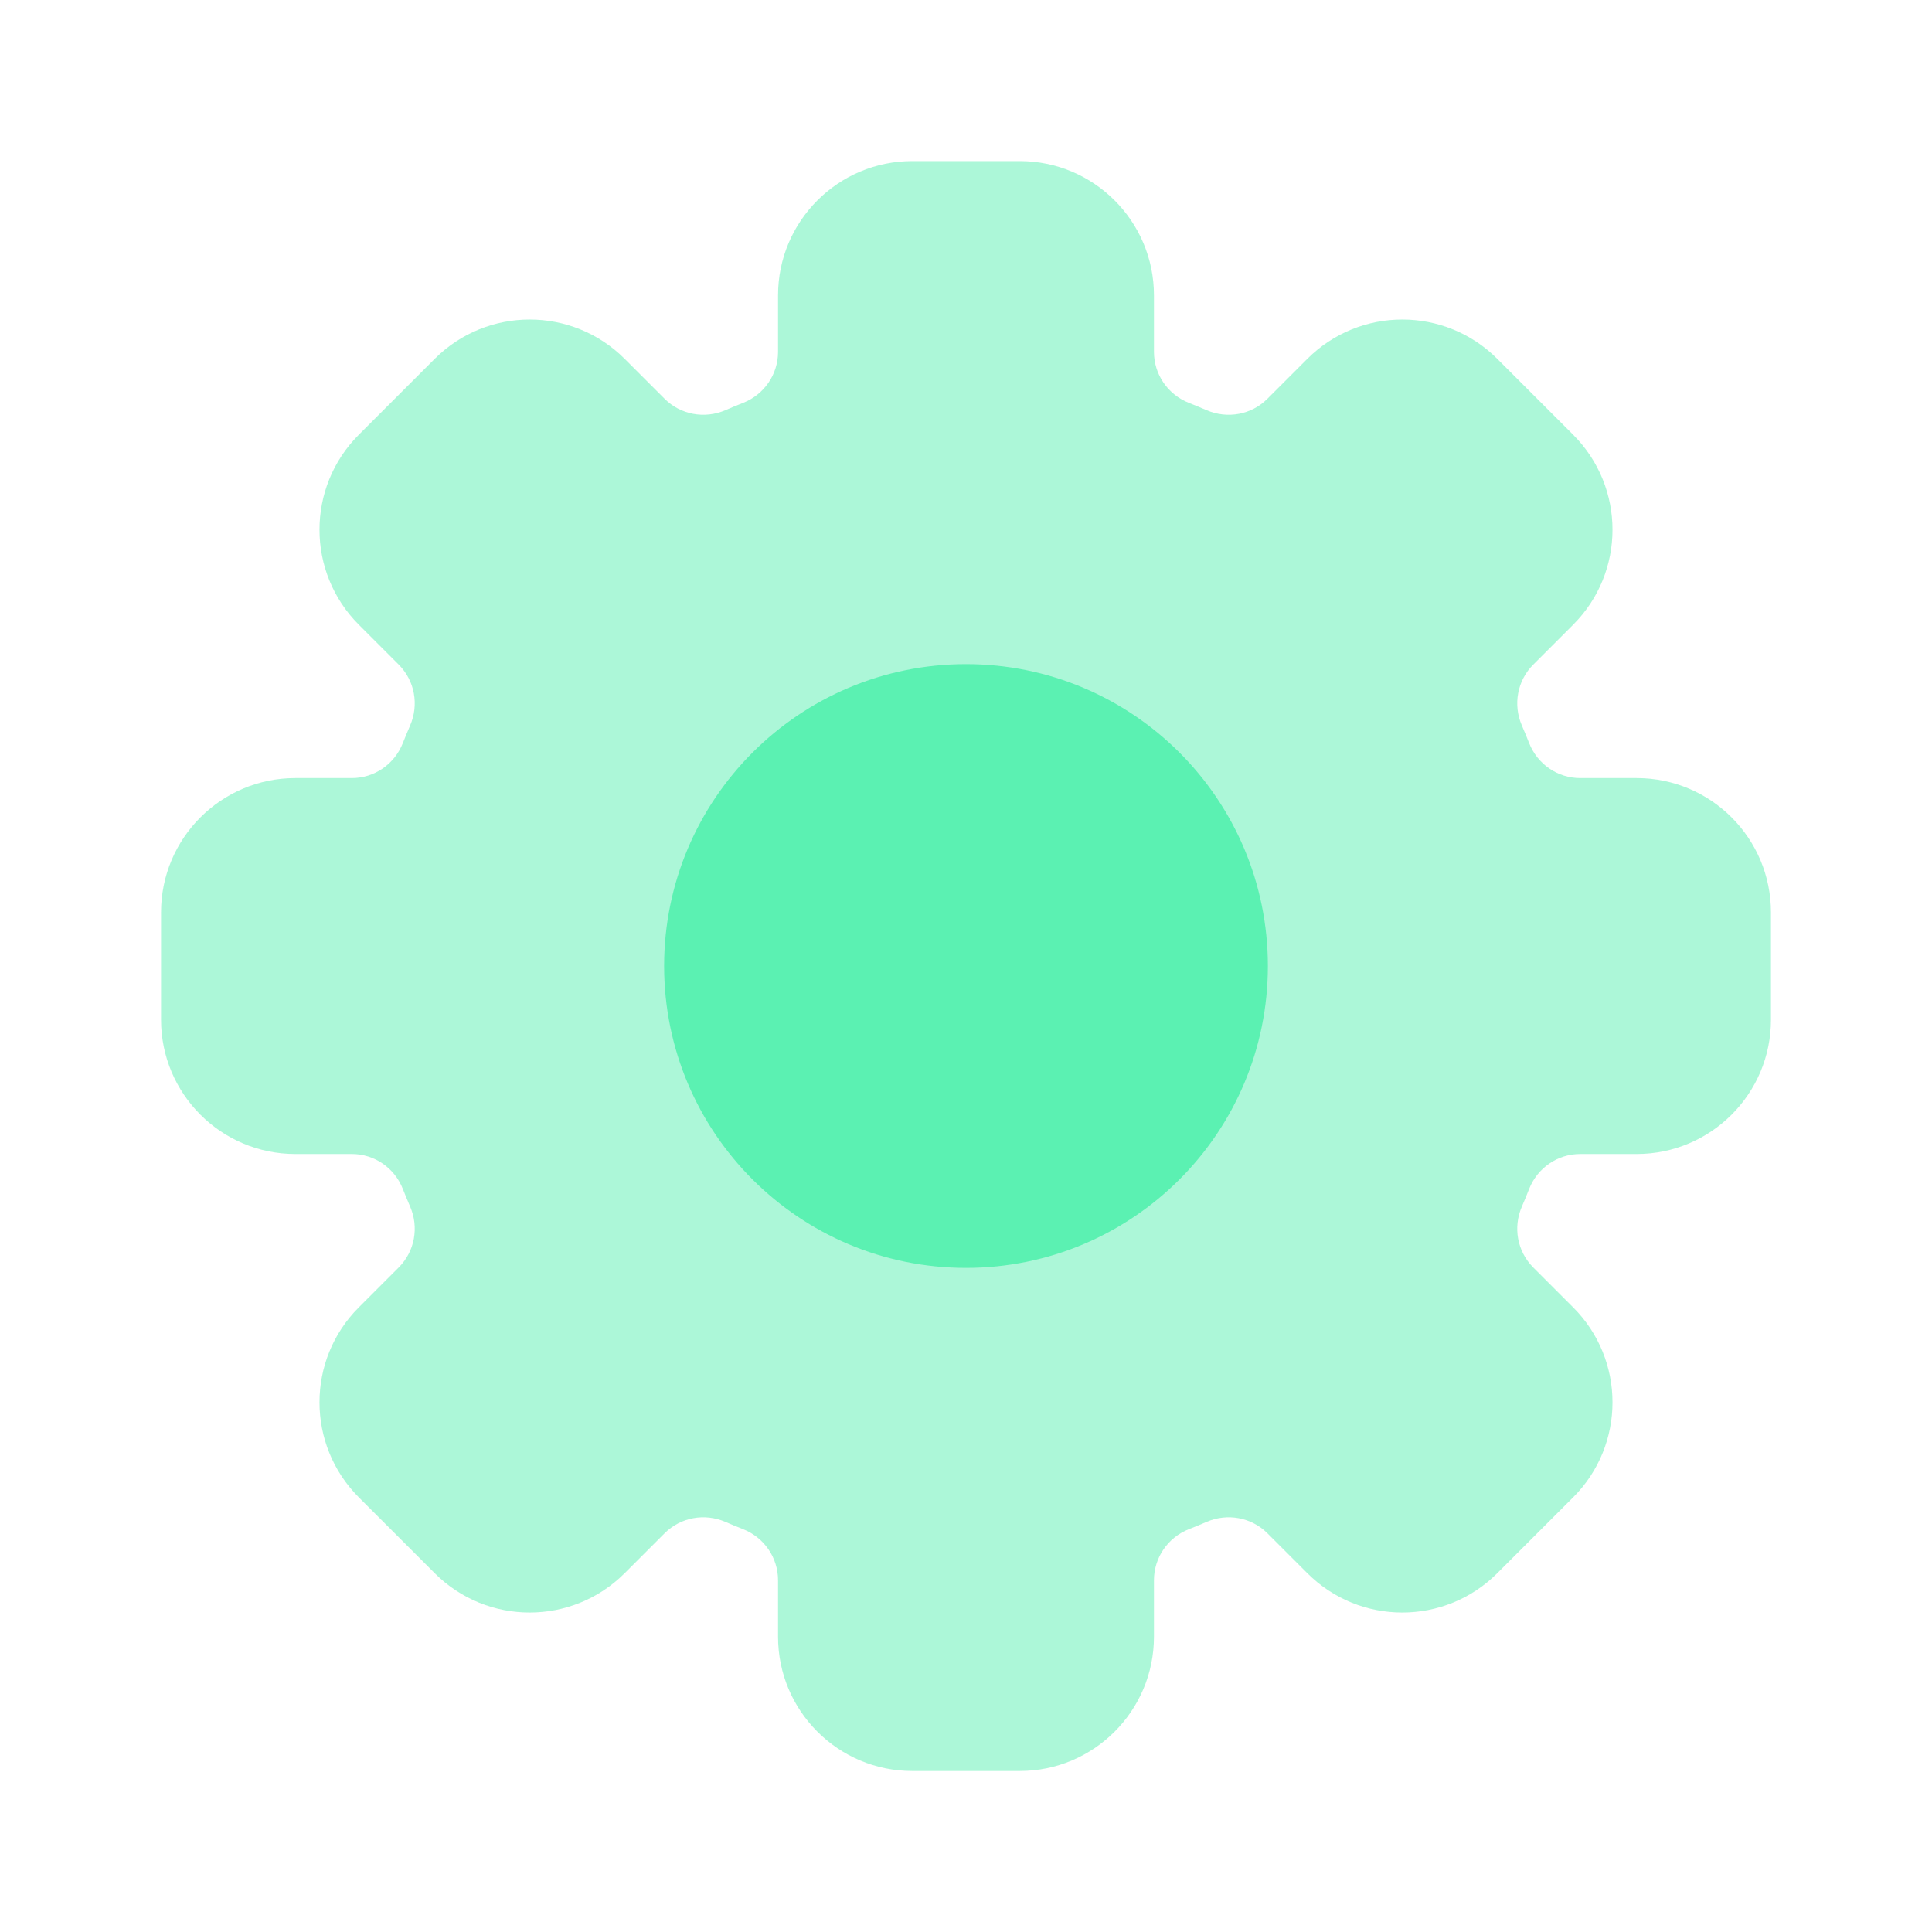
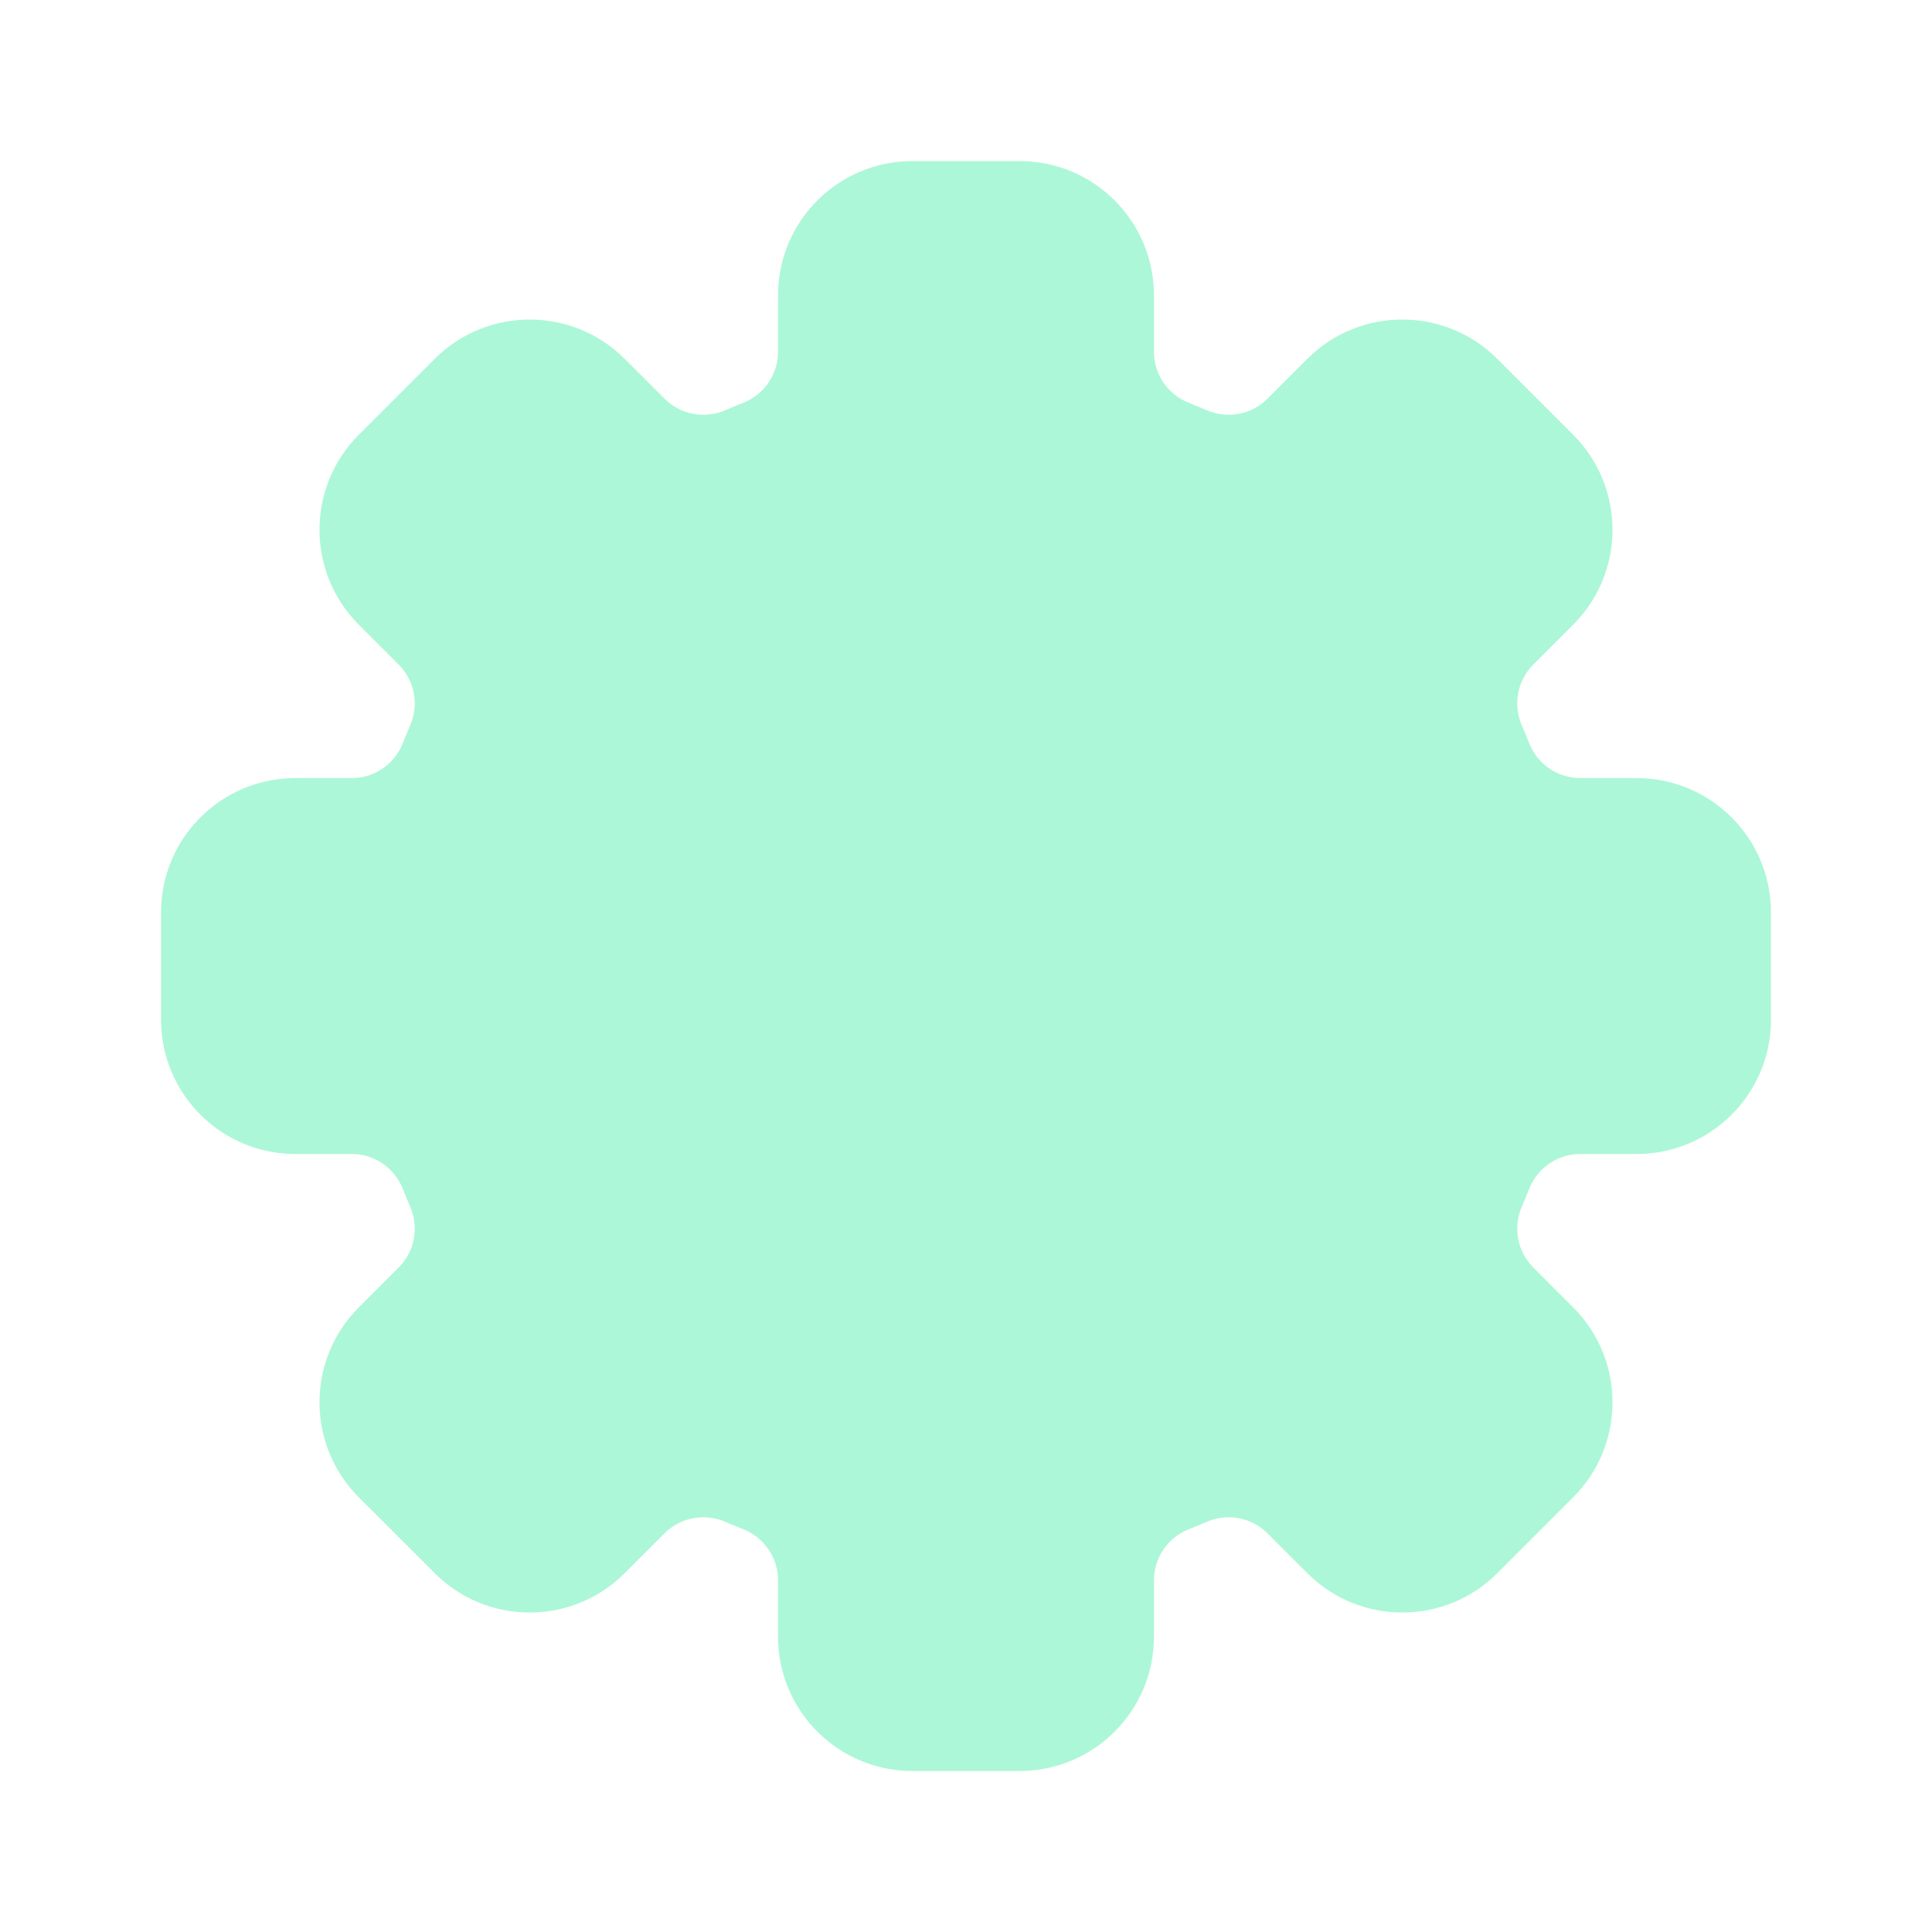
<svg xmlns="http://www.w3.org/2000/svg" width="56" height="56" viewBox="0 0 56 56" fill="none">
  <path opacity="0.5" d="M47.44 22.553H45.803C45.147 22.553 44.564 22.15 44.323 21.54C44.256 21.368 44.185 21.198 44.112 21.028C43.851 20.427 43.978 19.729 44.441 19.265L45.599 18.107C47.119 16.587 47.119 14.123 45.599 12.602L43.399 10.401C41.879 8.882 39.415 8.882 37.894 10.401L36.736 11.559C36.272 12.023 35.575 12.15 34.973 11.889C34.803 11.816 34.633 11.745 34.46 11.677C33.851 11.437 33.448 10.854 33.448 10.198V8.561C33.448 6.412 31.705 4.669 29.556 4.669H26.444C24.295 4.669 22.552 6.412 22.552 8.561V10.198C22.552 10.854 22.149 11.437 21.54 11.677C21.367 11.745 21.197 11.816 21.027 11.889C20.426 12.15 19.728 12.023 19.264 11.559L18.106 10.401C16.586 8.882 14.122 8.882 12.601 10.401L10.4 12.602C8.881 14.121 8.881 16.586 10.4 18.107L11.558 19.265C12.022 19.729 12.149 20.426 11.888 21.028C11.815 21.198 11.744 21.368 11.676 21.54C11.436 22.15 10.853 22.553 10.197 22.553H8.56C6.411 22.553 4.668 24.296 4.668 26.445V29.557C4.668 31.706 6.411 33.449 8.56 33.449H10.197C10.853 33.449 11.436 33.852 11.676 34.461C11.744 34.634 11.815 34.804 11.888 34.974C12.149 35.575 12.022 36.273 11.558 36.737L10.4 37.895C8.881 39.414 8.881 41.879 10.4 43.4L12.601 45.6C14.121 47.12 16.585 47.12 18.106 45.6L19.264 44.442C19.728 43.979 20.425 43.852 21.027 44.113C21.197 44.186 21.367 44.257 21.54 44.324C22.149 44.565 22.552 45.148 22.552 45.804V47.441C22.552 49.59 24.295 51.333 26.444 51.333H29.556C31.705 51.333 33.448 49.59 33.448 47.441V45.804C33.448 45.148 33.851 44.565 34.46 44.324C34.633 44.257 34.803 44.186 34.973 44.113C35.574 43.852 36.272 43.979 36.736 44.442L37.894 45.6C39.413 47.12 41.878 47.12 43.399 45.6L45.599 43.4C47.119 41.88 47.119 39.416 45.599 37.895L44.441 36.737C43.978 36.273 43.851 35.576 44.112 34.974C44.185 34.804 44.256 34.634 44.323 34.461C44.564 33.852 45.147 33.449 45.803 33.449H47.44C49.589 33.449 51.332 31.706 51.332 29.557V26.445C51.332 24.296 49.589 22.553 47.44 22.553Z" fill="#5BF1B2" />
-   <path d="M28 36.75C32.833 36.75 36.75 32.833 36.75 28C36.75 23.168 32.833 19.25 28 19.25C23.168 19.25 19.25 23.168 19.25 28C19.25 32.833 23.168 36.75 28 36.75Z" fill="#5BF1B2" />
</svg>